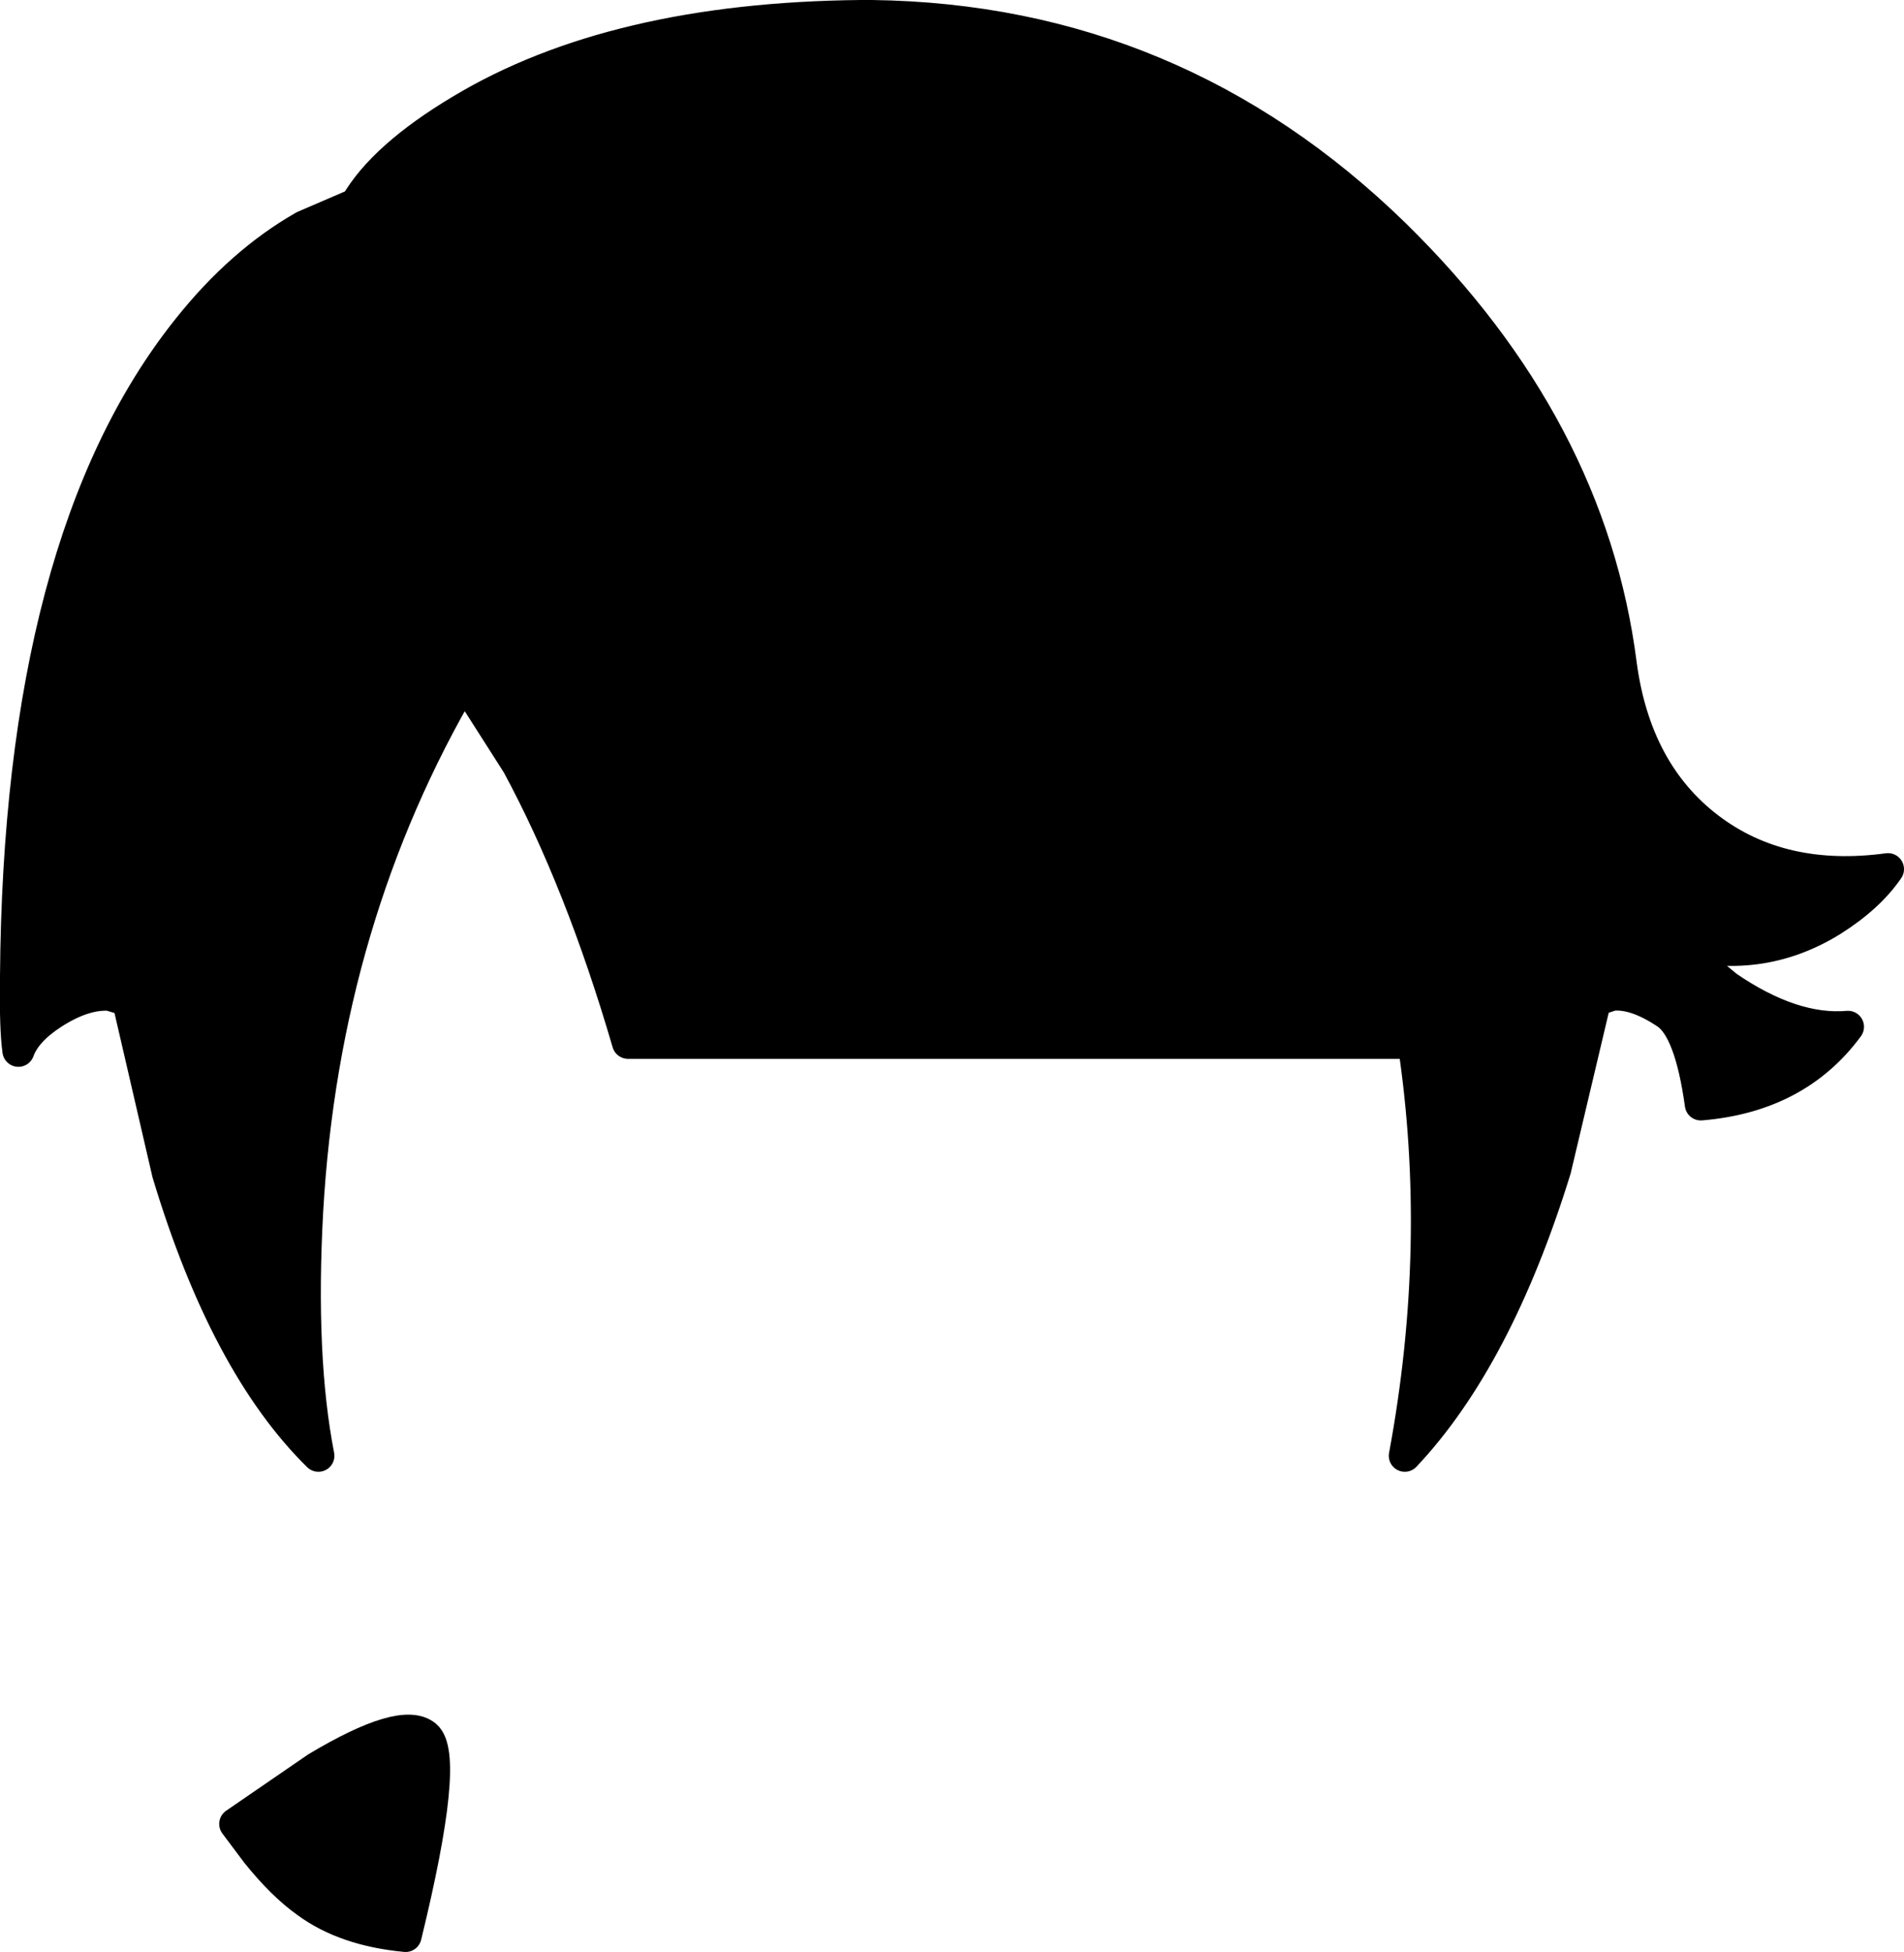
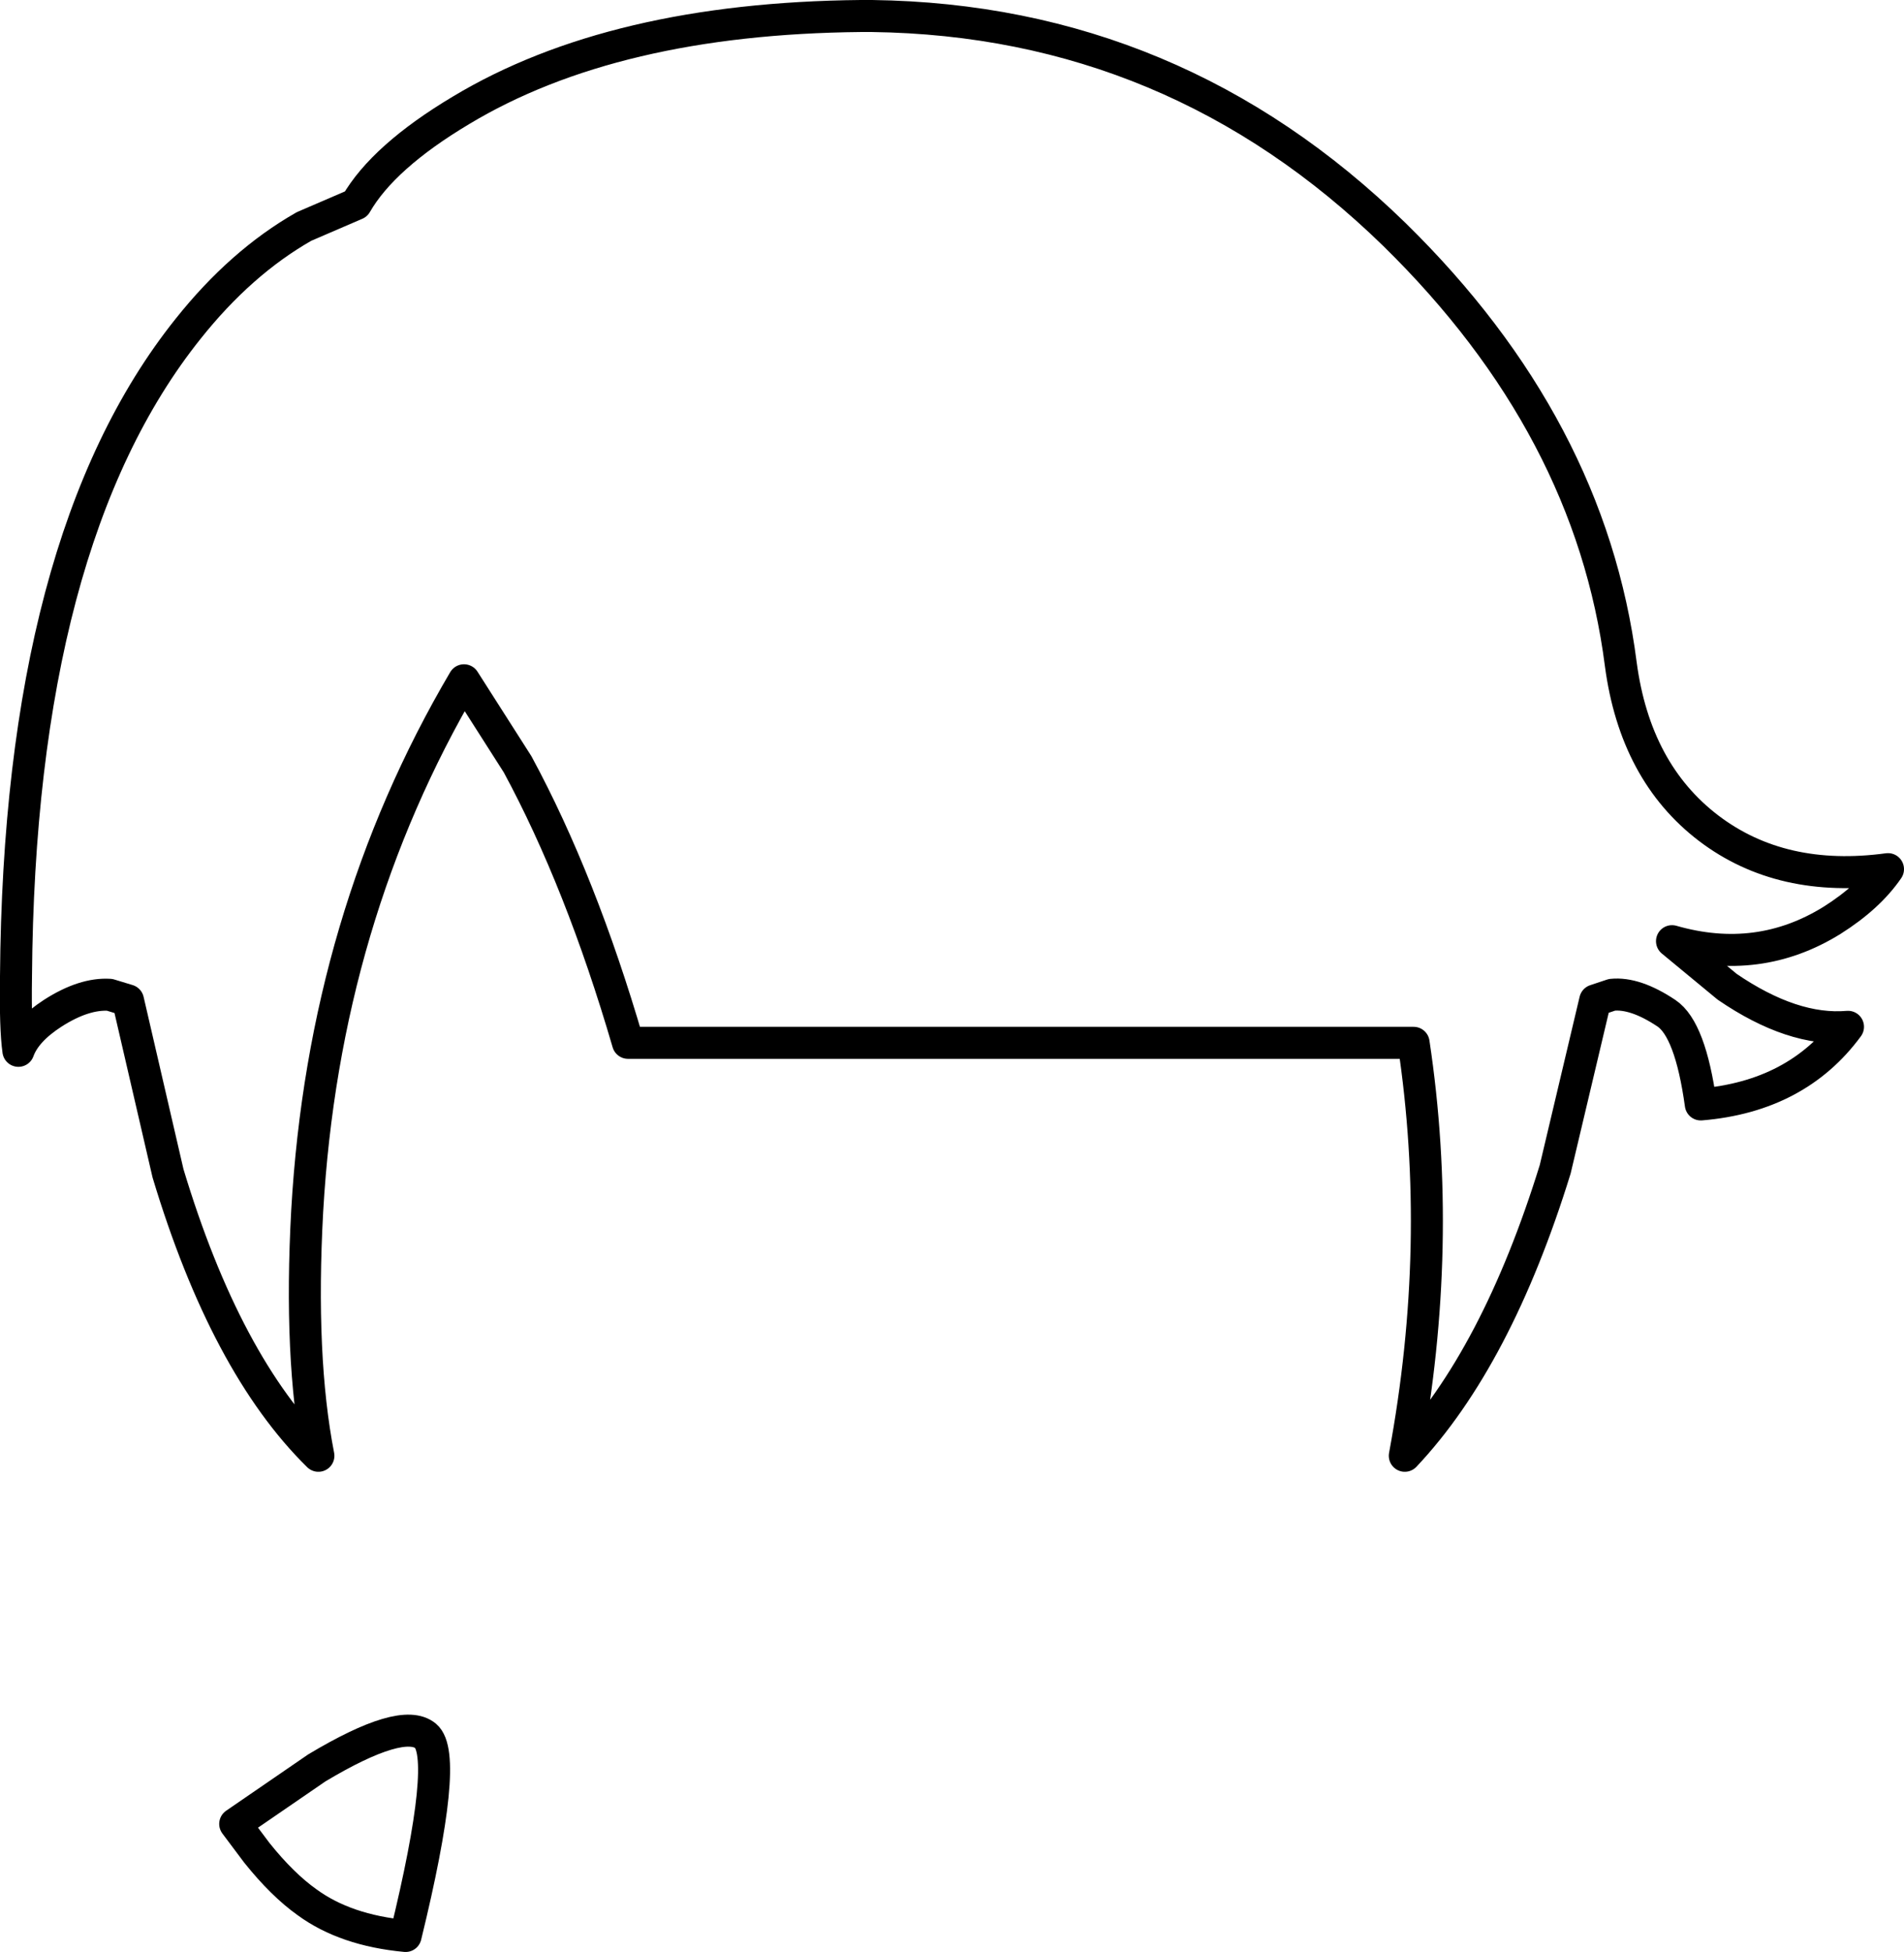
<svg xmlns="http://www.w3.org/2000/svg" height="121.95px" width="119.0px">
  <g transform="matrix(1.0, 0.0, 0.0, 1.0, 1.0, 1.0)">
-     <path d="M13.7 112.95 L18.8 109.45 Q24.15 106.25 25.6 107.45 27.1 108.7 24.35 119.95 20.6 119.6 18.2 117.85 16.65 116.75 15.05 114.75 L13.7 112.95" fill="#000000" fill-rule="evenodd" stroke="none" />
+     <path d="M13.7 112.95 L18.8 109.45 L13.7 112.95" fill="#000000" fill-rule="evenodd" stroke="none" />
    <path d="M13.7 112.95 L15.05 114.75 Q16.65 116.75 18.2 117.85 20.6 119.6 24.35 119.95 27.1 108.7 25.6 107.45 24.15 106.25 18.8 109.45 L13.7 112.95 Z" fill="none" stroke="#000000" stroke-linecap="round" stroke-linejoin="round" stroke-width="2.0" />
-     <path d="M21.25 11.75 Q22.95 8.8 27.8 5.9 37.35 0.15 52.8 0.0 L53.5 0.0 Q72.4 0.25 86.15 13.65 98.4 25.65 100.3 40.5 101.2 47.25 105.8 50.75 110.35 54.2 117.0 53.3 115.8 55.05 113.5 56.5 108.9 59.35 103.5 57.8 L106.95 60.65 Q111.05 63.45 114.5 63.15 111.3 67.5 105.3 68.0 104.65 63.3 103.15 62.3 101.2 61.0 99.75 61.15 L98.7 61.5 96.2 72.05 Q92.55 83.85 86.8 89.95 89.25 76.75 87.35 64.15 L38.25 64.15 Q35.3 54.05 31.35 46.75 L28.0 41.5 Q19.25 56.35 18.2 74.65 17.7 83.8 18.9 89.95 13.1 84.25 9.5 72.3 L7.0 61.5 5.85 61.15 Q4.25 61.05 2.3 62.3 0.6 63.4 0.15 64.65 -0.05 63.25 0.0 60.0 0.2 32.75 10.75 19.55 14.05 15.4 18.0 13.15 L21.25 11.75" fill="#000000" fill-rule="evenodd" stroke="none" />
    <path d="M21.25 11.75 Q22.95 8.8 27.8 5.9 37.35 0.15 52.8 0.0 L53.5 0.0 Q72.4 0.25 86.15 13.65 98.4 25.65 100.3 40.5 101.2 47.25 105.8 50.75 110.35 54.2 117.0 53.3 115.8 55.05 113.5 56.5 108.9 59.35 103.5 57.8 L106.95 60.65 Q111.05 63.45 114.5 63.15 111.3 67.5 105.3 68.0 104.65 63.3 103.15 62.3 101.2 61.0 99.75 61.15 L98.7 61.5 96.2 72.05 Q92.55 83.85 86.8 89.95 89.25 76.75 87.35 64.15 L38.25 64.15 Q35.3 54.05 31.35 46.75 L28.0 41.5 Q19.25 56.35 18.2 74.65 17.7 83.8 18.9 89.95 13.1 84.25 9.5 72.3 L7.0 61.5 5.85 61.15 Q4.25 61.05 2.3 62.3 0.6 63.4 0.15 64.65 -0.05 63.25 0.0 60.0 0.2 32.75 10.75 19.55 14.05 15.4 18.0 13.15 L21.25 11.75 Z" fill="none" stroke="#000000" stroke-linecap="round" stroke-linejoin="round" stroke-width="2.0" />
  </g>
</svg>